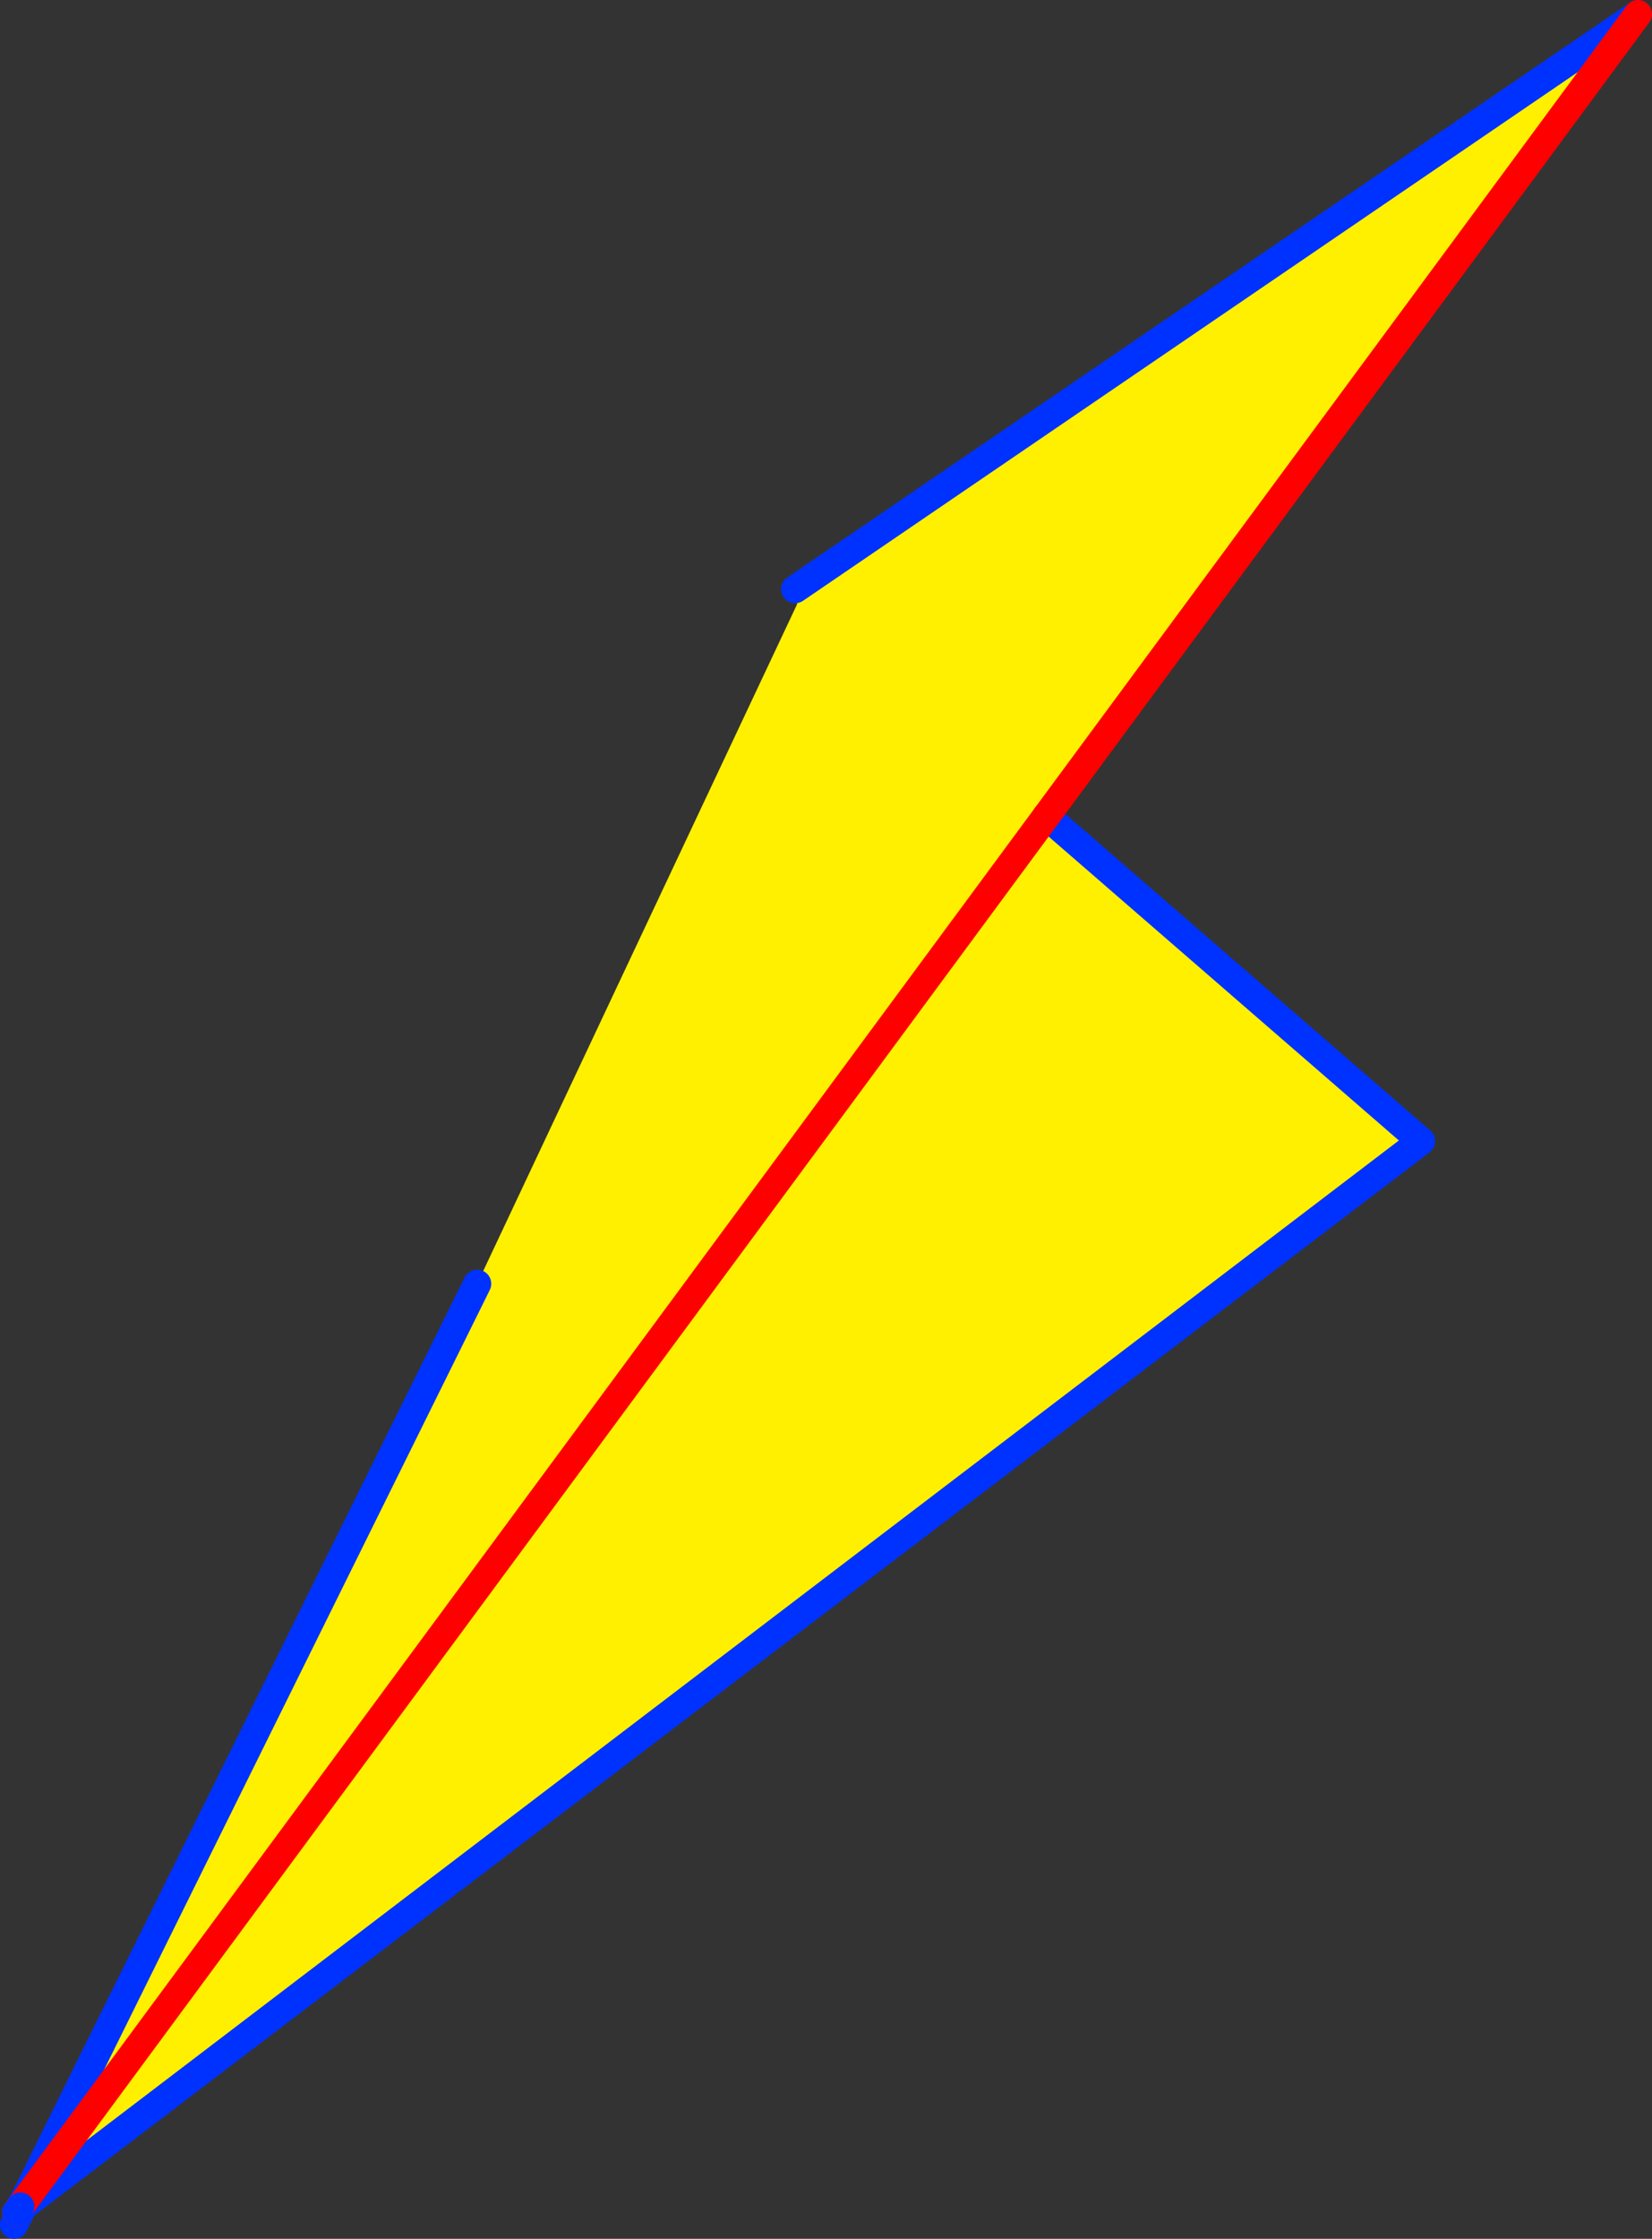
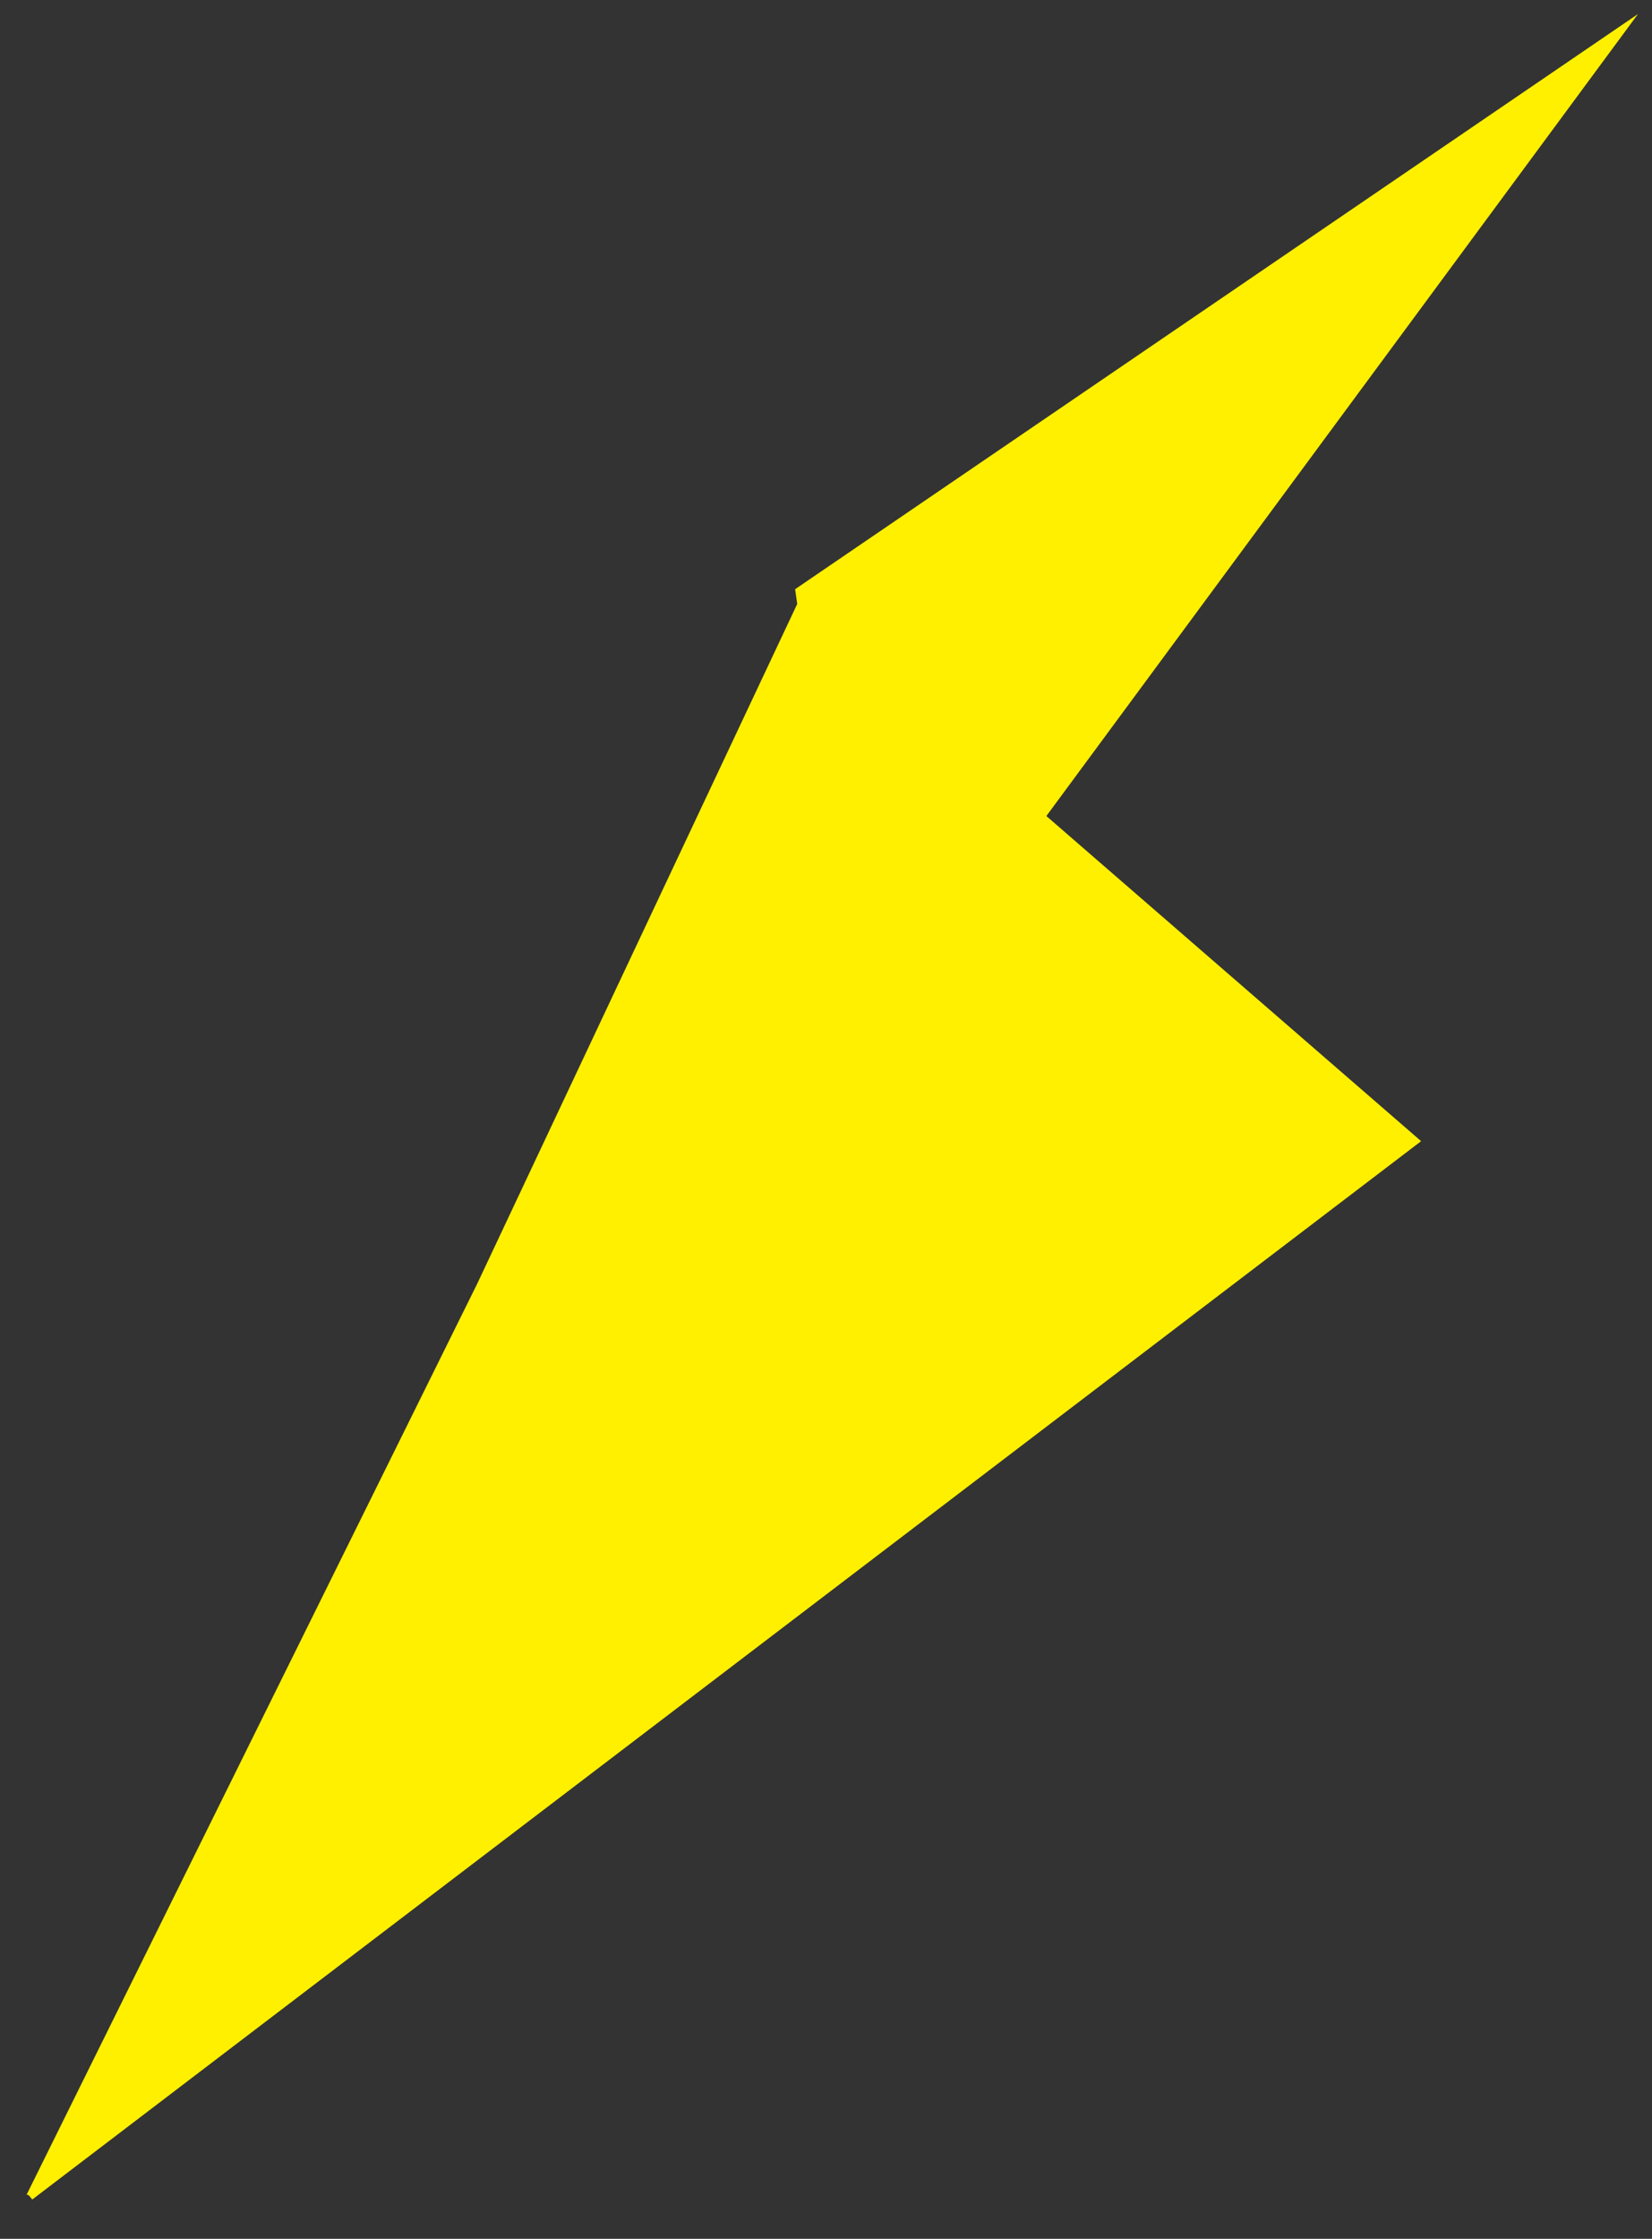
<svg xmlns="http://www.w3.org/2000/svg" height="159.4px" width="117.7px">
  <rect width="100%" height="100%" fill="#333333" stroke="none" />
  <g transform="matrix(1.0, 0.0, 0.0, 1.0, 48.0, 103.4)">
    <path d="M-14.0 -12.0 L8.8 -60.4 8.65 -61.45 68.7 -102.4 26.55 -45.3 53.25 -22.15 -45.7 53.2 -45.95 52.9 -46.1 52.85 -14.0 -12.0 M26.55 -45.3 L-45.95 52.9 26.55 -45.3" fill="#fff000" fill-rule="evenodd" stroke="none" />
-     <path d="M-14.0 -12.0 L-46.1 52.85 -46.55 53.7 M68.7 -102.4 L8.65 -61.45 M26.55 -45.3 L53.25 -22.15 -45.7 53.2 -46.35 53.7 -47.0 55.0 M-46.65 53.95 L-46.35 53.7 -45.95 52.9" fill="none" stroke="#0032ff" stroke-linecap="round" stroke-linejoin="round" stroke-width="2.0" />
-     <path d="M-45.95 52.9 L26.55 -45.3 68.7 -102.4 M-45.95 52.9 L-46.55 53.7 -46.85 54.1" fill="none" stroke="#ff0000" stroke-linecap="round" stroke-linejoin="round" stroke-width="2.0" />
-     <path d="M-46.55 53.7 L-46.65 53.95 -46.85 54.1" fill="none" stroke="#0032ff" stroke-linecap="round" stroke-linejoin="round" stroke-width="2.0" />
  </g>
</svg>